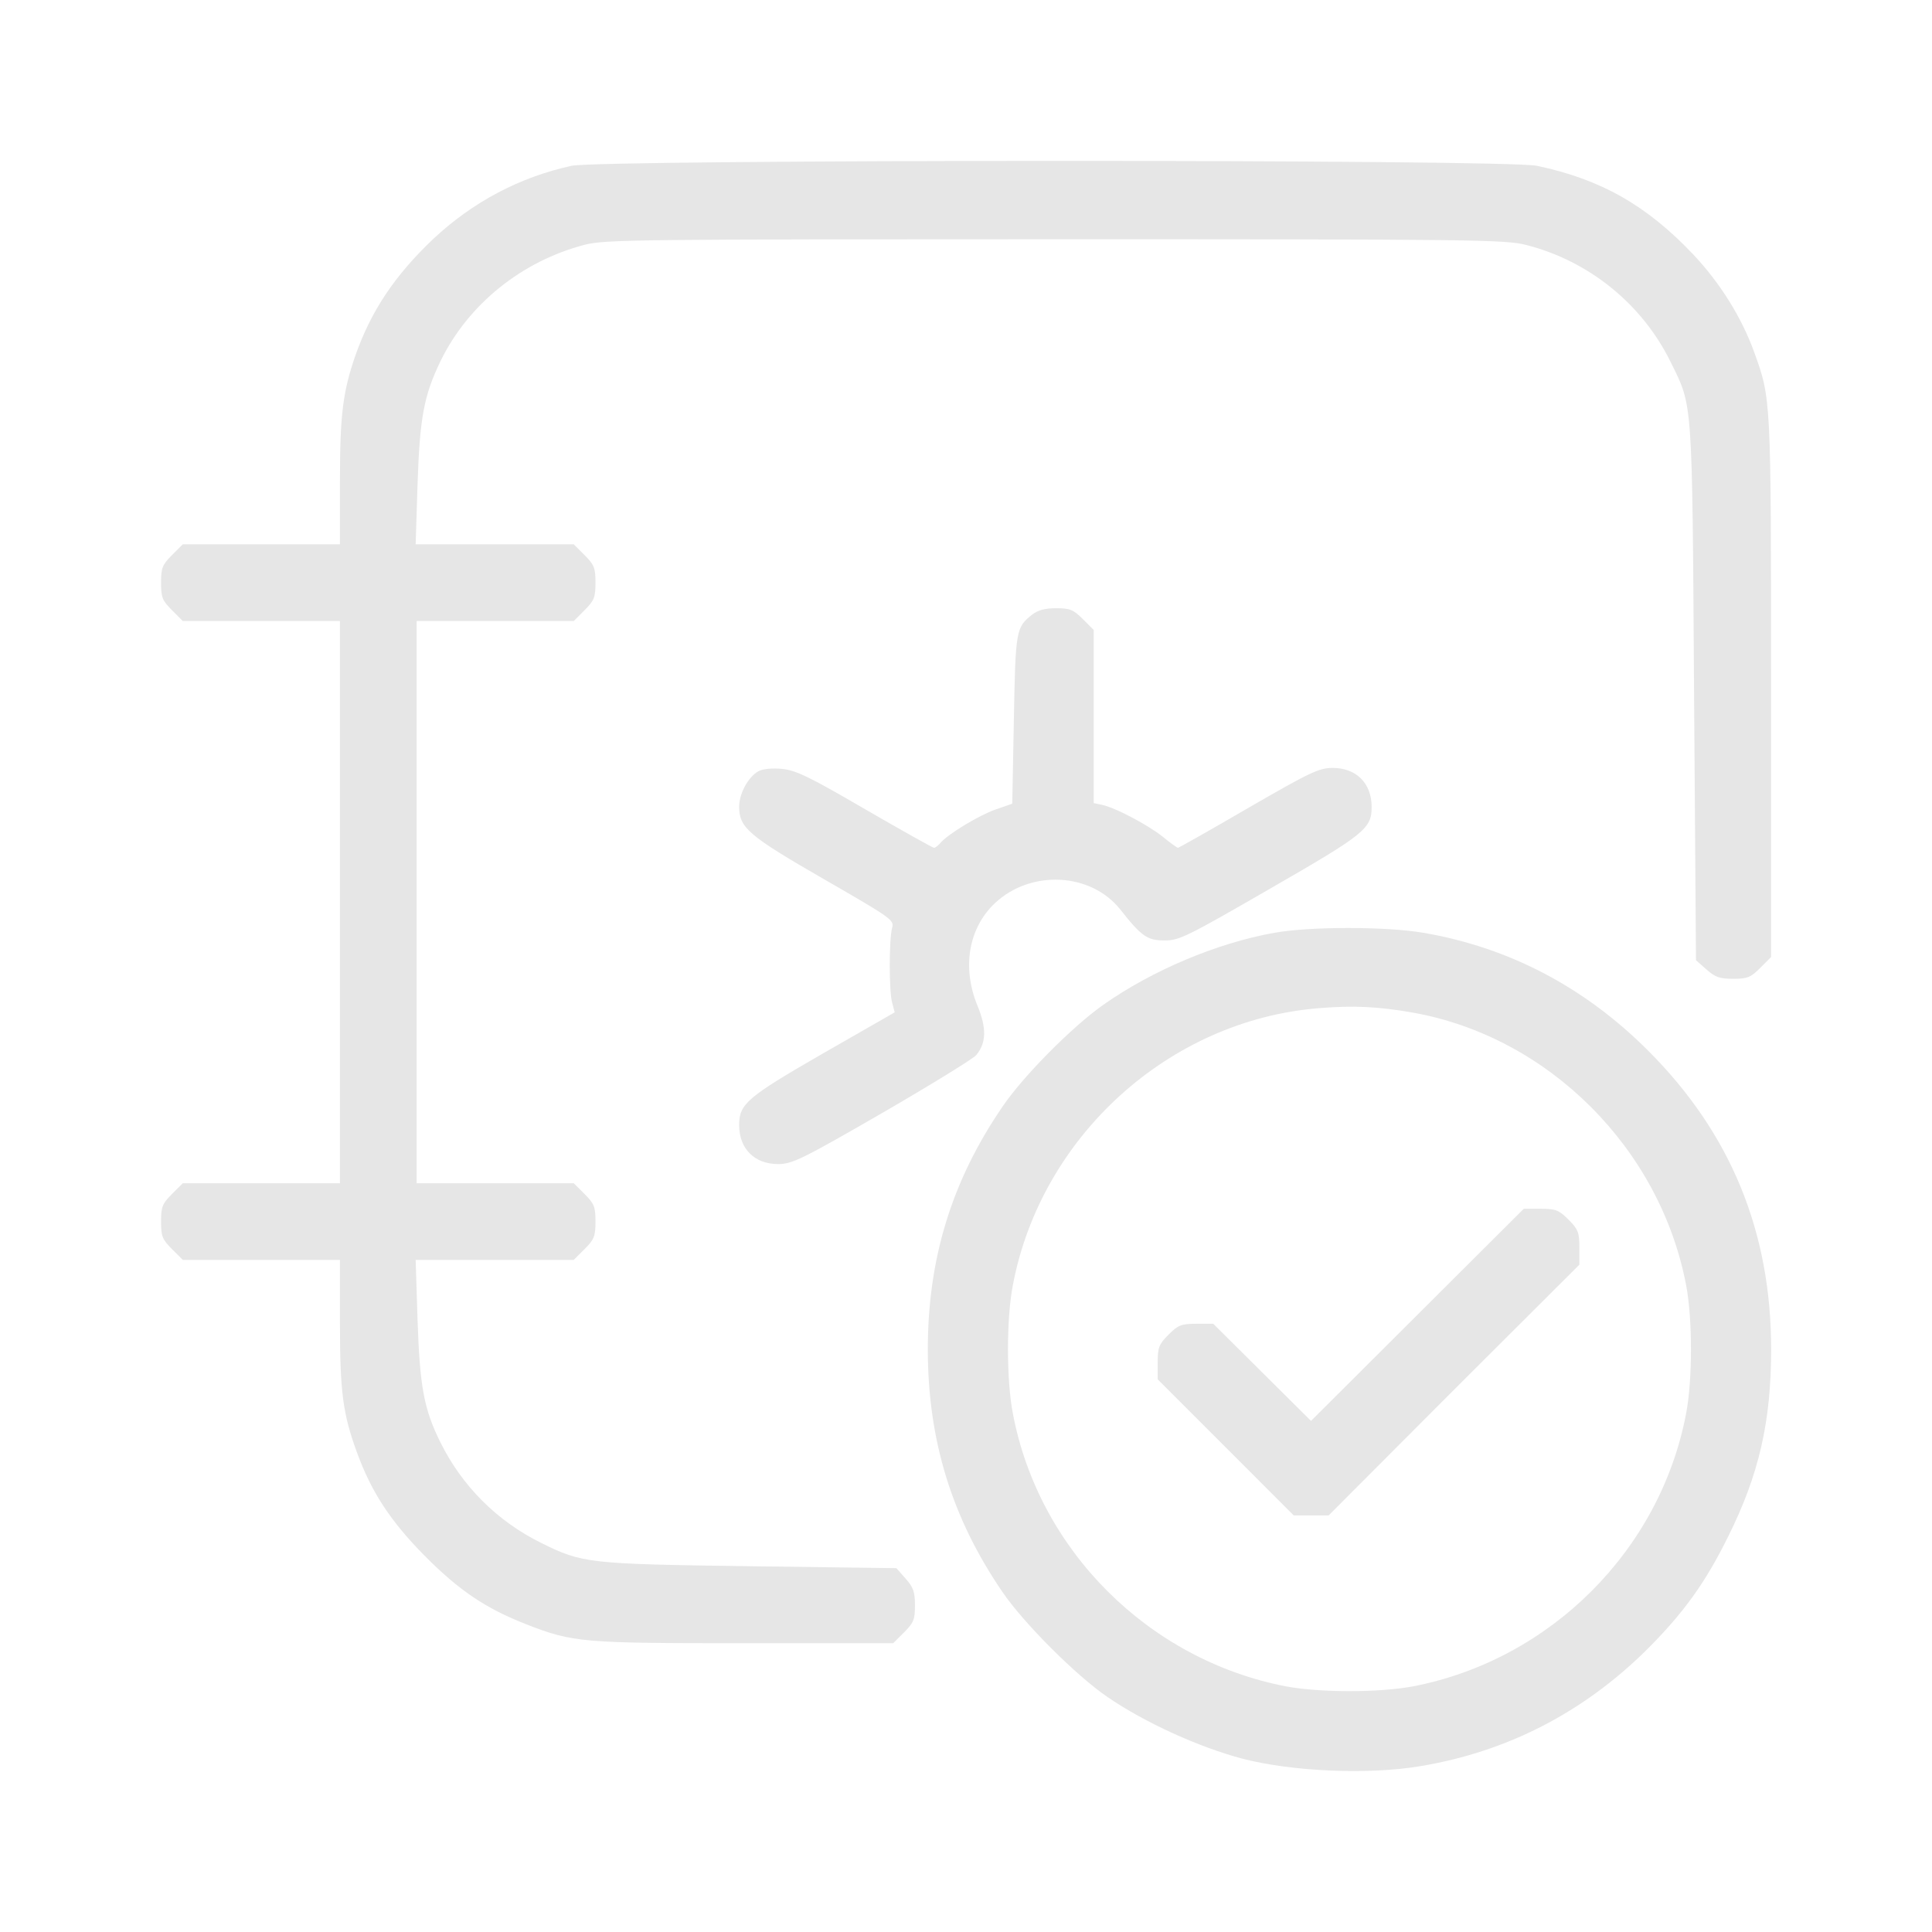
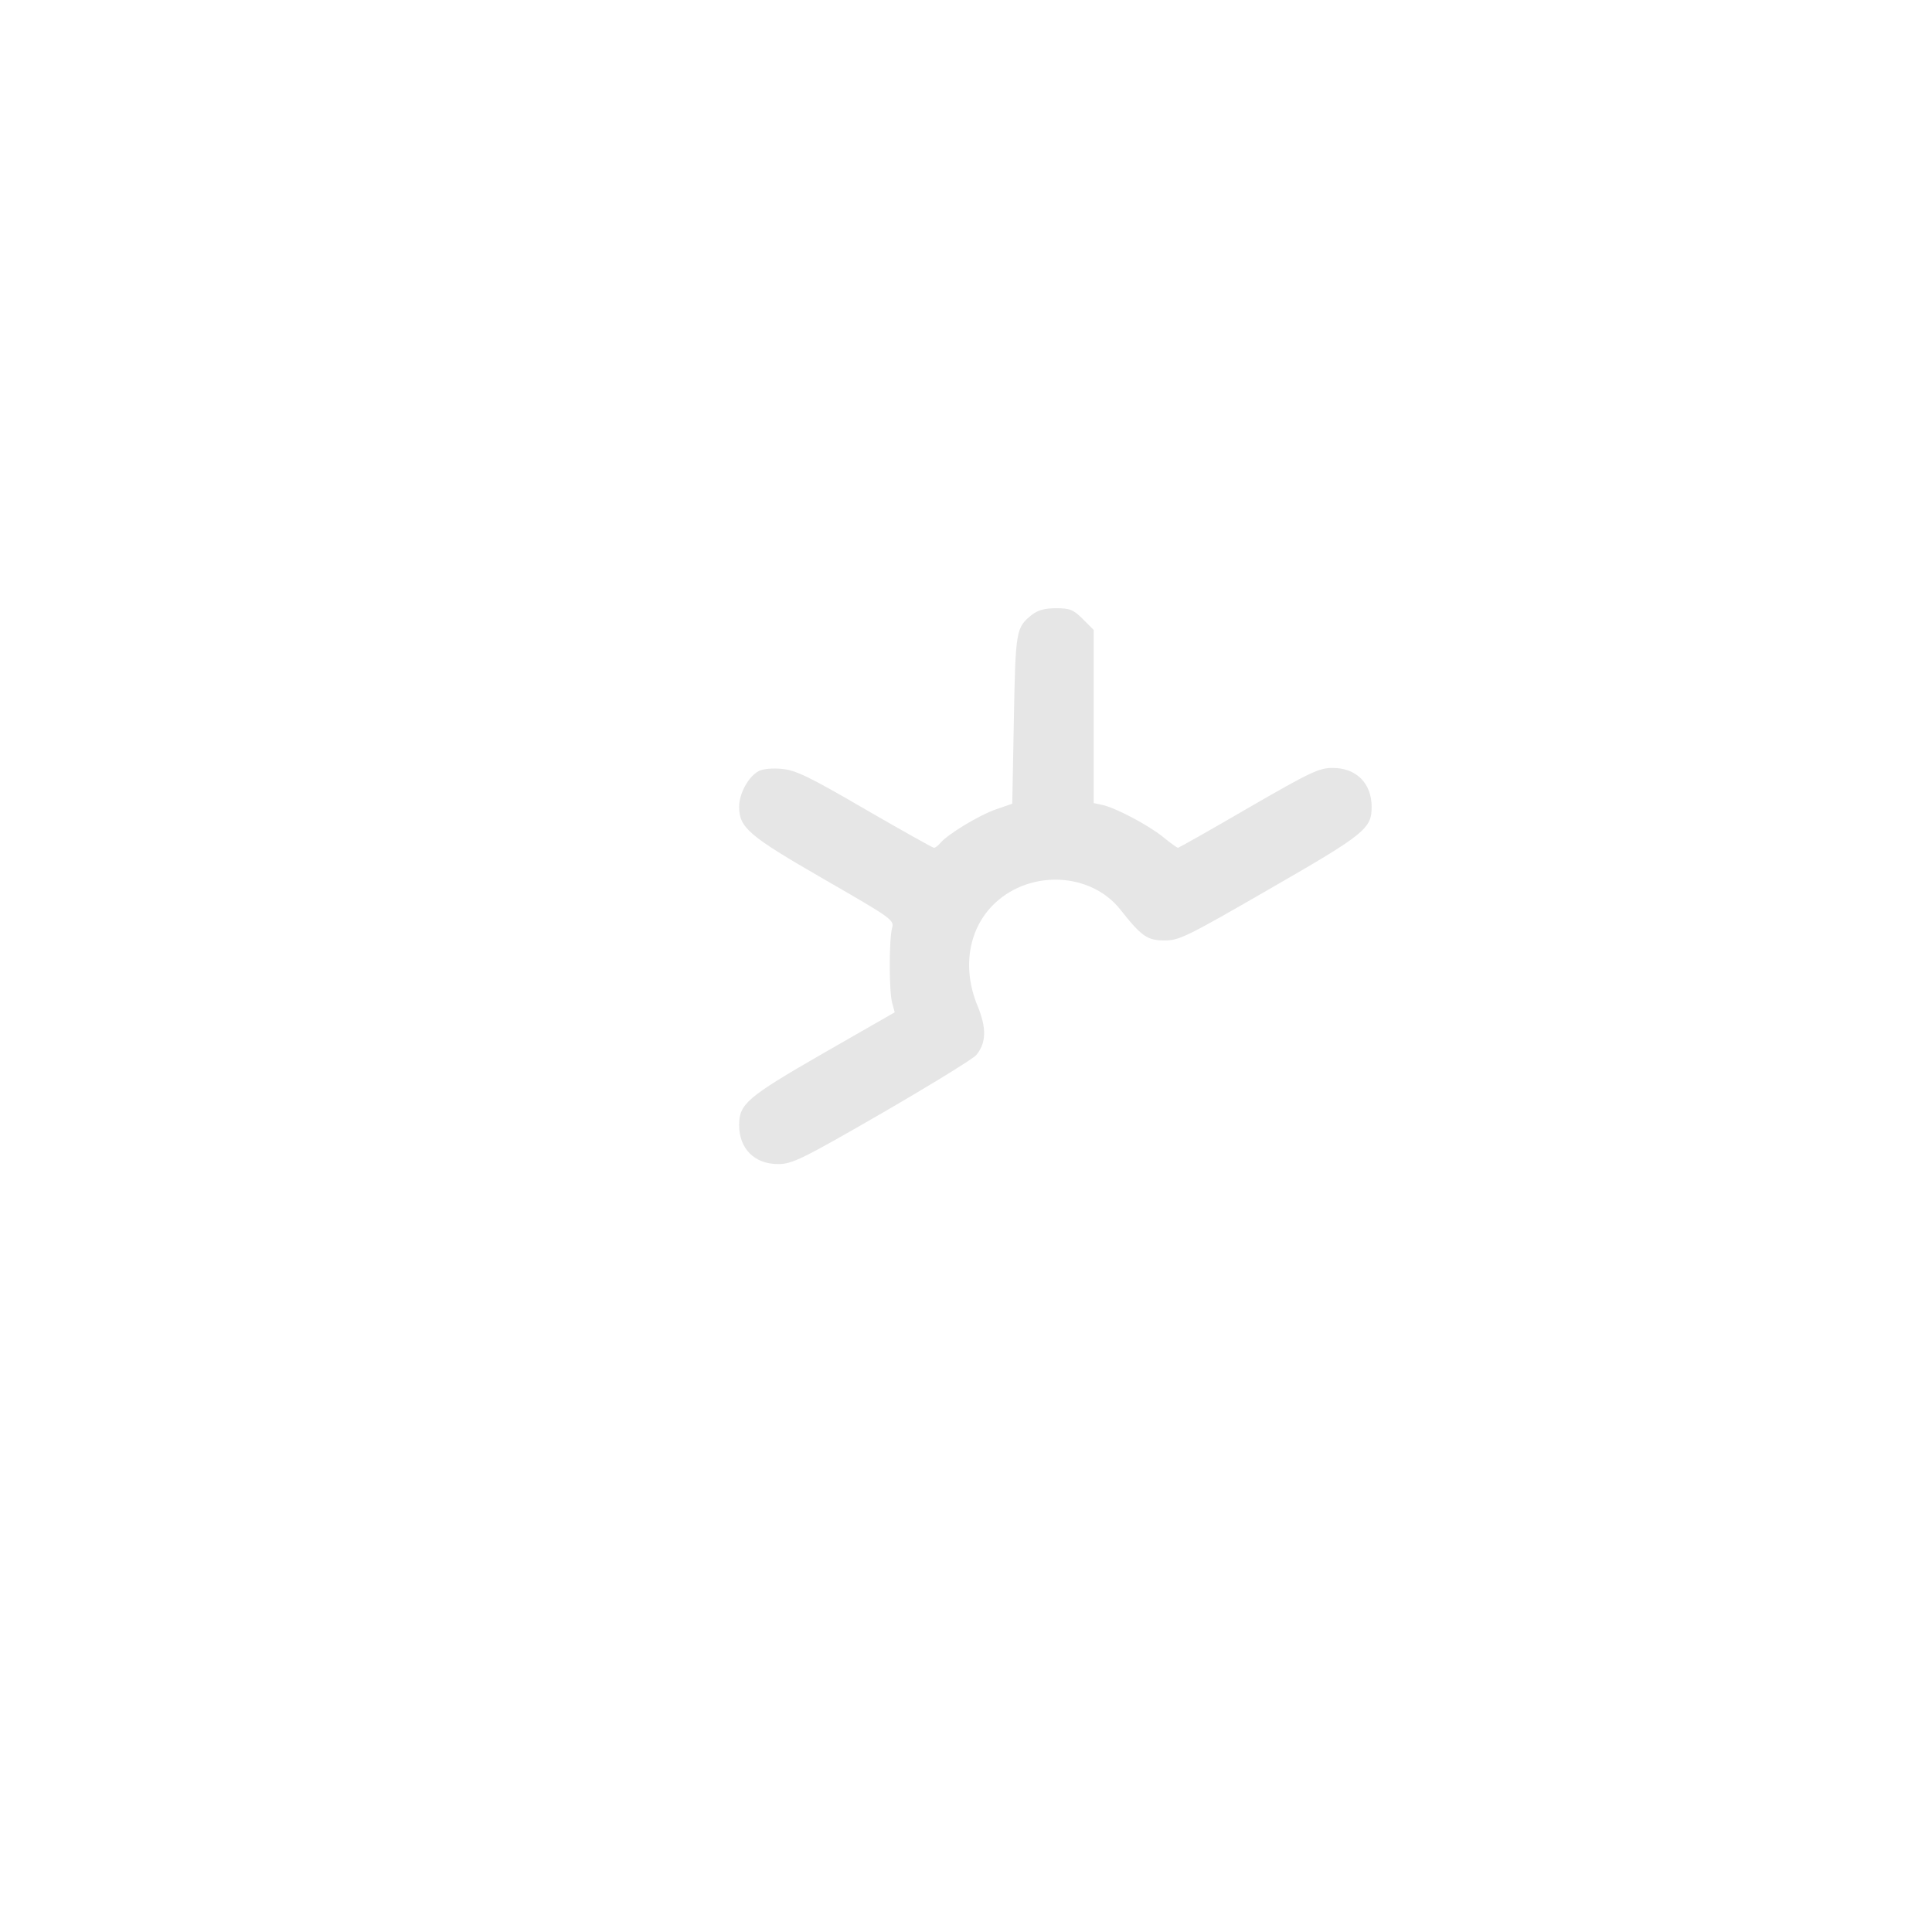
<svg xmlns="http://www.w3.org/2000/svg" width="50" height="50" viewBox="0 0 50 50" fill="none">
-   <path d="M14.791 4.291C13.435 4.588 12.229 5.233 11.212 6.184C10.211 7.135 9.6 8.052 9.194 9.21C8.872 10.144 8.798 10.739 8.798 12.442V14.087H6.764H4.73L4.449 14.368C4.201 14.616 4.168 14.699 4.168 15.079C4.168 15.46 4.201 15.542 4.449 15.79L4.73 16.072H6.764H8.798V23.347V30.622H6.764H4.73L4.449 30.903C4.201 31.151 4.168 31.233 4.168 31.614C4.168 31.994 4.201 32.077 4.449 32.325L4.73 32.606H6.764H8.798V34.251C8.798 36.012 8.872 36.591 9.236 37.583C9.608 38.608 10.104 39.368 10.988 40.261C11.881 41.162 12.567 41.625 13.626 42.039C14.833 42.51 15.072 42.526 19.272 42.526H23.116L23.398 42.245C23.645 41.997 23.679 41.915 23.679 41.543C23.679 41.196 23.637 41.08 23.439 40.856L23.199 40.584L19.404 40.534C15.229 40.476 15.072 40.46 14.006 39.931C12.865 39.368 11.956 38.459 11.393 37.318C10.972 36.467 10.864 35.888 10.806 34.152L10.757 32.606H12.799H14.849L15.13 32.325C15.378 32.077 15.411 31.994 15.411 31.614C15.411 31.233 15.378 31.151 15.13 30.903L14.849 30.622H12.816H10.782V23.347V16.072H12.816H14.849L15.13 15.79C15.378 15.542 15.411 15.46 15.411 15.079C15.411 14.699 15.378 14.616 15.13 14.368L14.849 14.087H12.799H10.757L10.806 12.533C10.864 10.797 10.972 10.235 11.402 9.342C12.121 7.87 13.51 6.754 15.139 6.333C15.659 6.2 16.527 6.192 27.316 6.192C38.138 6.192 38.973 6.2 39.502 6.341C41.122 6.754 42.503 7.87 43.239 9.375C43.809 10.532 43.793 10.251 43.842 17.915L43.892 24.851L44.165 25.091C44.388 25.289 44.504 25.331 44.851 25.331C45.223 25.331 45.306 25.298 45.554 25.05L45.835 24.769V17.783C45.835 10.26 45.835 10.326 45.397 9.11C45.074 8.218 44.52 7.325 43.817 6.581C42.619 5.316 41.428 4.638 39.775 4.291C38.973 4.117 15.568 4.125 14.791 4.291Z" fill="#E6E6E6" />
  <path d="M26.702 15.914C26.297 16.237 26.28 16.311 26.239 18.618L26.197 20.8L25.767 20.949C25.338 21.098 24.519 21.594 24.337 21.817C24.279 21.883 24.205 21.941 24.172 21.941C24.139 21.941 23.329 21.486 22.386 20.941C20.939 20.098 20.592 19.932 20.237 19.899C19.989 19.874 19.741 19.899 19.633 19.957C19.369 20.098 19.129 20.536 19.129 20.875C19.129 21.42 19.369 21.627 21.32 22.751C23.056 23.752 23.147 23.81 23.089 24.008C23.006 24.306 23.006 25.661 23.089 25.951L23.155 26.199L21.295 27.265C19.327 28.398 19.129 28.572 19.129 29.117C19.129 29.729 19.526 30.126 20.137 30.126C20.501 30.126 20.741 30.01 22.833 28.803C24.089 28.076 25.189 27.398 25.263 27.307C25.528 26.992 25.536 26.604 25.296 26.025C24.891 25.041 25.065 24.016 25.751 23.371C26.677 22.503 28.231 22.578 28.992 23.537C29.546 24.239 29.694 24.339 30.141 24.339C30.521 24.339 30.72 24.239 32.869 22.999C35.324 21.586 35.498 21.445 35.498 20.883C35.498 20.271 35.101 19.874 34.489 19.874C34.134 19.874 33.911 19.982 32.307 20.908C31.331 21.478 30.505 21.941 30.488 21.941C30.463 21.941 30.29 21.817 30.099 21.66C29.719 21.354 28.892 20.916 28.537 20.833L28.305 20.784V18.543V16.303L28.024 16.022C27.776 15.774 27.686 15.741 27.33 15.741C27.041 15.741 26.859 15.79 26.702 15.914Z" fill="#E6E6E6" />
-   <path d="M32.982 24.14C31.494 24.405 29.815 25.116 28.559 26C27.757 26.563 26.484 27.844 25.946 28.638C24.632 30.556 24.012 32.573 24.012 34.921C24.012 37.269 24.632 39.286 25.946 41.204C26.492 42.006 27.848 43.362 28.658 43.916C29.633 44.585 31.039 45.222 32.171 45.519C33.461 45.85 35.42 45.933 36.752 45.709C39 45.337 40.976 44.321 42.621 42.692C43.572 41.741 44.134 40.964 44.729 39.757C45.523 38.161 45.837 36.789 45.837 34.921C45.837 31.87 44.787 29.324 42.654 27.191C41.009 25.546 39.058 24.521 36.834 24.14C35.867 23.975 33.908 23.975 32.982 24.14ZM36.57 26.207C40.075 26.835 42.968 29.721 43.638 33.267C43.803 34.135 43.803 35.706 43.638 36.574C42.968 40.121 40.124 42.956 36.57 43.643C35.677 43.808 34.172 43.808 33.279 43.643C29.724 42.956 26.88 40.121 26.211 36.574C26.045 35.698 26.045 34.135 26.211 33.267C26.938 29.407 30.262 26.397 34.139 26.091C35.048 26.017 35.669 26.05 36.57 26.207Z" fill="#E6E6E6" />
-   <path d="M36.682 34.028L33.929 36.773L32.664 35.516L31.399 34.259H30.961C30.573 34.259 30.49 34.292 30.242 34.54C29.994 34.788 29.961 34.871 29.961 35.26V35.698L31.722 37.459L33.483 39.22H33.929H34.384L37.625 35.971L40.874 32.73V32.283C40.874 31.895 40.841 31.812 40.593 31.564C40.344 31.316 40.262 31.283 39.873 31.283H39.435L36.682 34.028Z" fill="#E6E6E6" />
</svg>